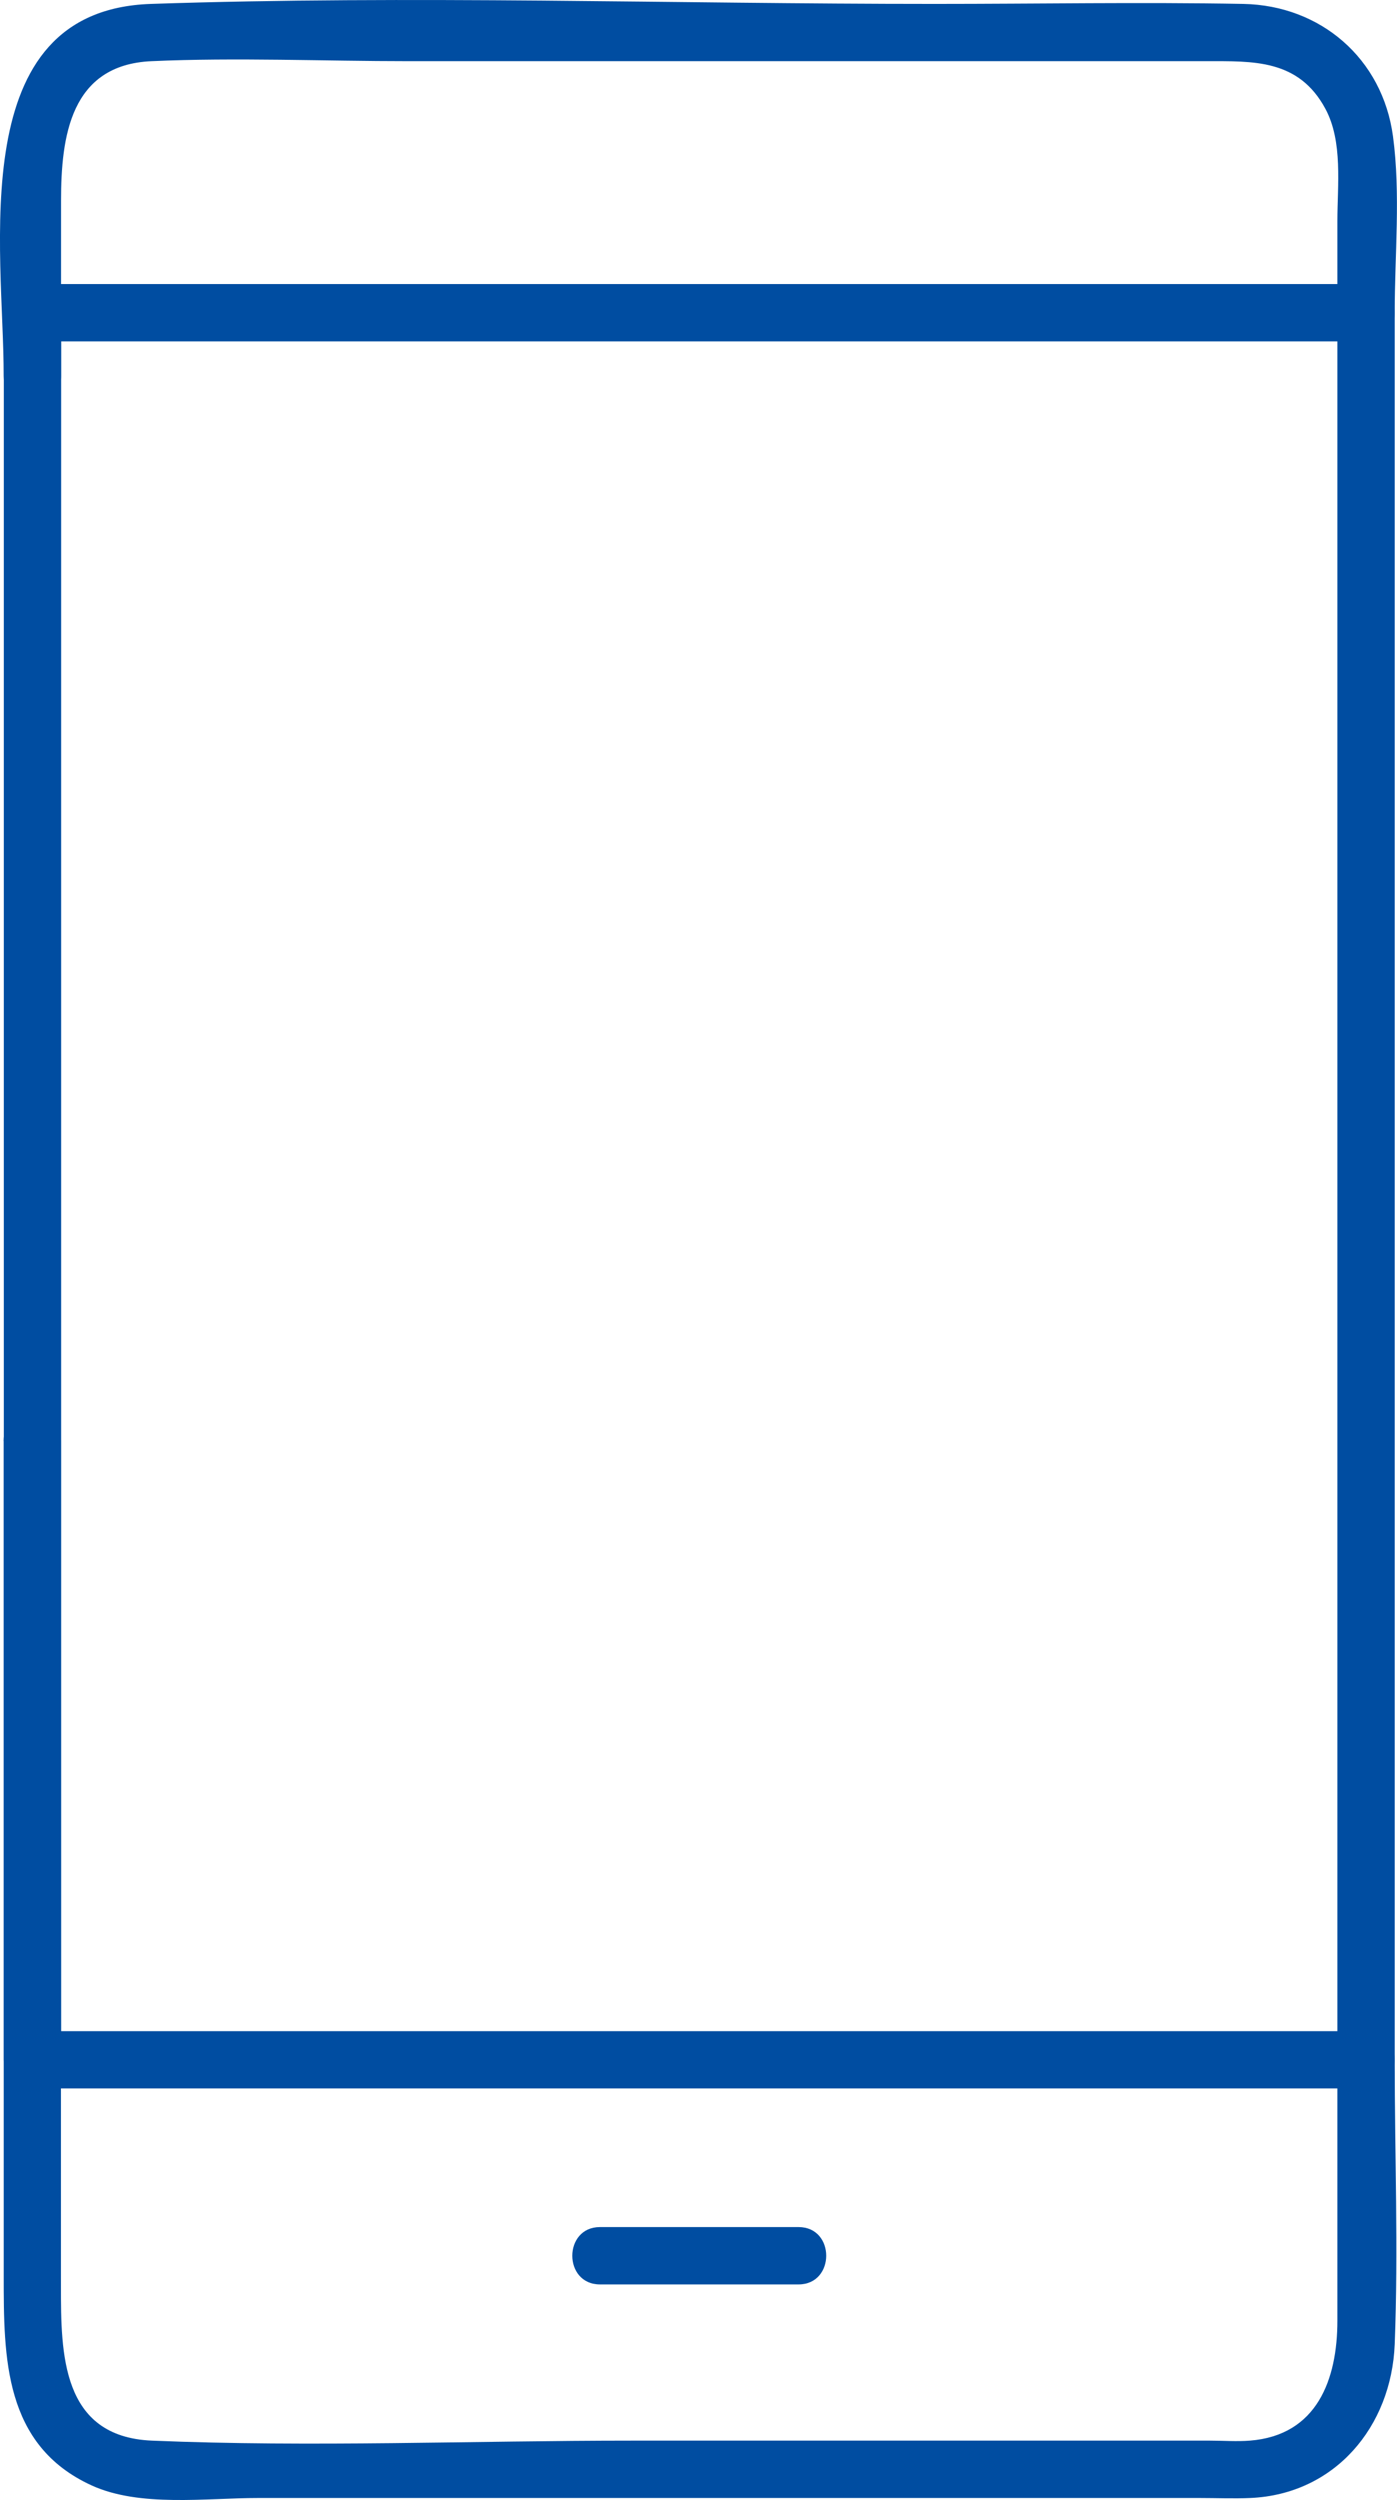
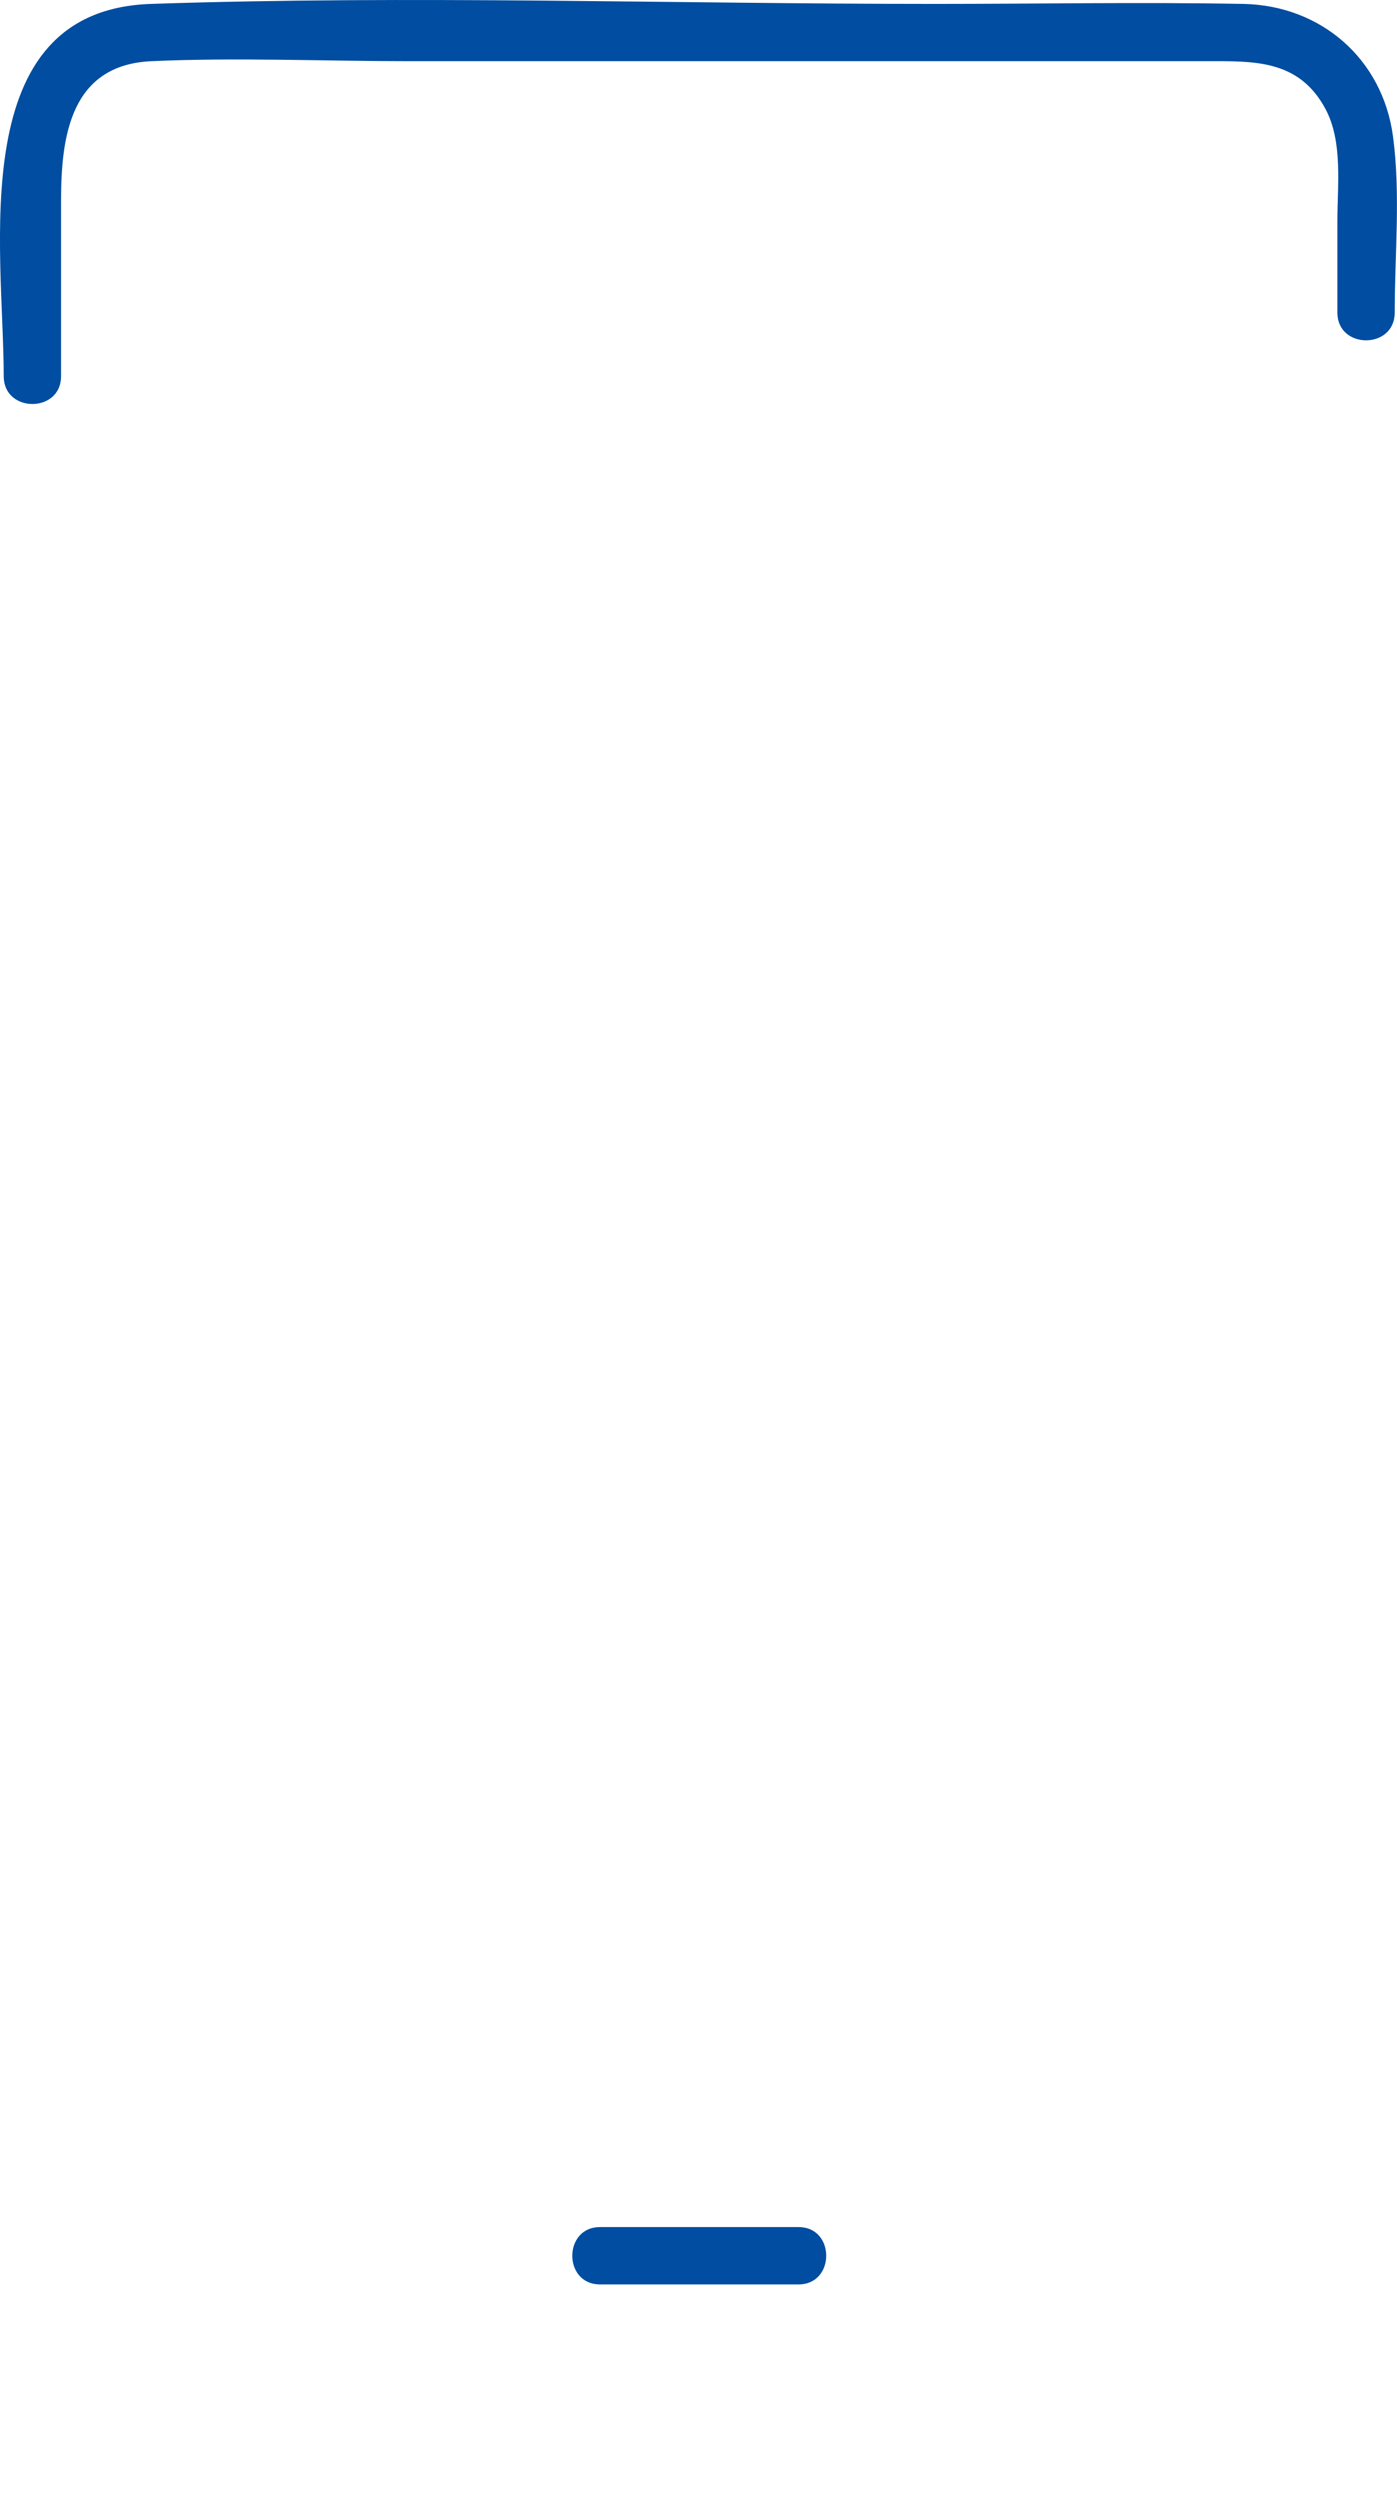
<svg xmlns="http://www.w3.org/2000/svg" id="_レイヤー_1" data-name="レイヤー_1" viewBox="0 0 146.22 261.5">
  <defs>
    <style>
      .cls-1 {
        fill: #004da1;
      }
    </style>
  </defs>
-   <path class="cls-1" d="M.39,150.73v87.32c0,8.53,0,17.71,9.19,21.92,5.04,2.31,12.03,1.32,17.42,1.32h98.58c1.76,0,3.53.08,5.28,0,8.86-.38,14.78-7.47,15.12-16.08.39-9.89,0-19.86,0-29.75,0-3.86-6-3.87-6,0v27.29c0,6.1-2.1,11.99-9.16,12.54-1.37.11-2.8,0-4.18,0h-60.41c-16.73,0-33.62.7-50.33,0-9.5-.4-9.52-9.15-9.52-16.16v-88.4c0-3.86-6-3.87-6,0H.39Z" />
  <path class="cls-1" d="M145.98,32.71c0-6.05.63-12.44-.18-18.45-1.09-8.13-7.57-13.69-15.65-13.85-10.77-.2-21.57,0-32.34,0C70.53.41,43.07-.51,15.79.41-3.88,1.07.39,26.13.39,39.36c0,3.86,6,3.87,6,0v-18.35c0-6.69.96-14.23,9.46-14.61,8.94-.4,18,0,26.95,0h83.43c4.92,0,9.7-.23,12.5,4.99,1.84,3.43,1.25,7.98,1.25,11.74v9.57c0,3.86,6,3.87,6,0h0Z" />
-   <path class="cls-1" d="M142.98,212.46H3.4l3,3V32.71l-3,3h139.58l-3-3v182.74c0,3.86,6,3.87,6,0V32.71c0-1.62-1.37-3-3-3H3.4c-1.62,0-3,1.37-3,3v182.74c0,1.62,1.37,3,3,3h139.58c3.86,0,3.87-6,0-6Z" />
  <path class="cls-1" d="M62.8,238.95h20.78c3.86,0,3.87-6,0-6h-20.78c-3.86,0-3.87,6,0,6h0Z" />
</svg>